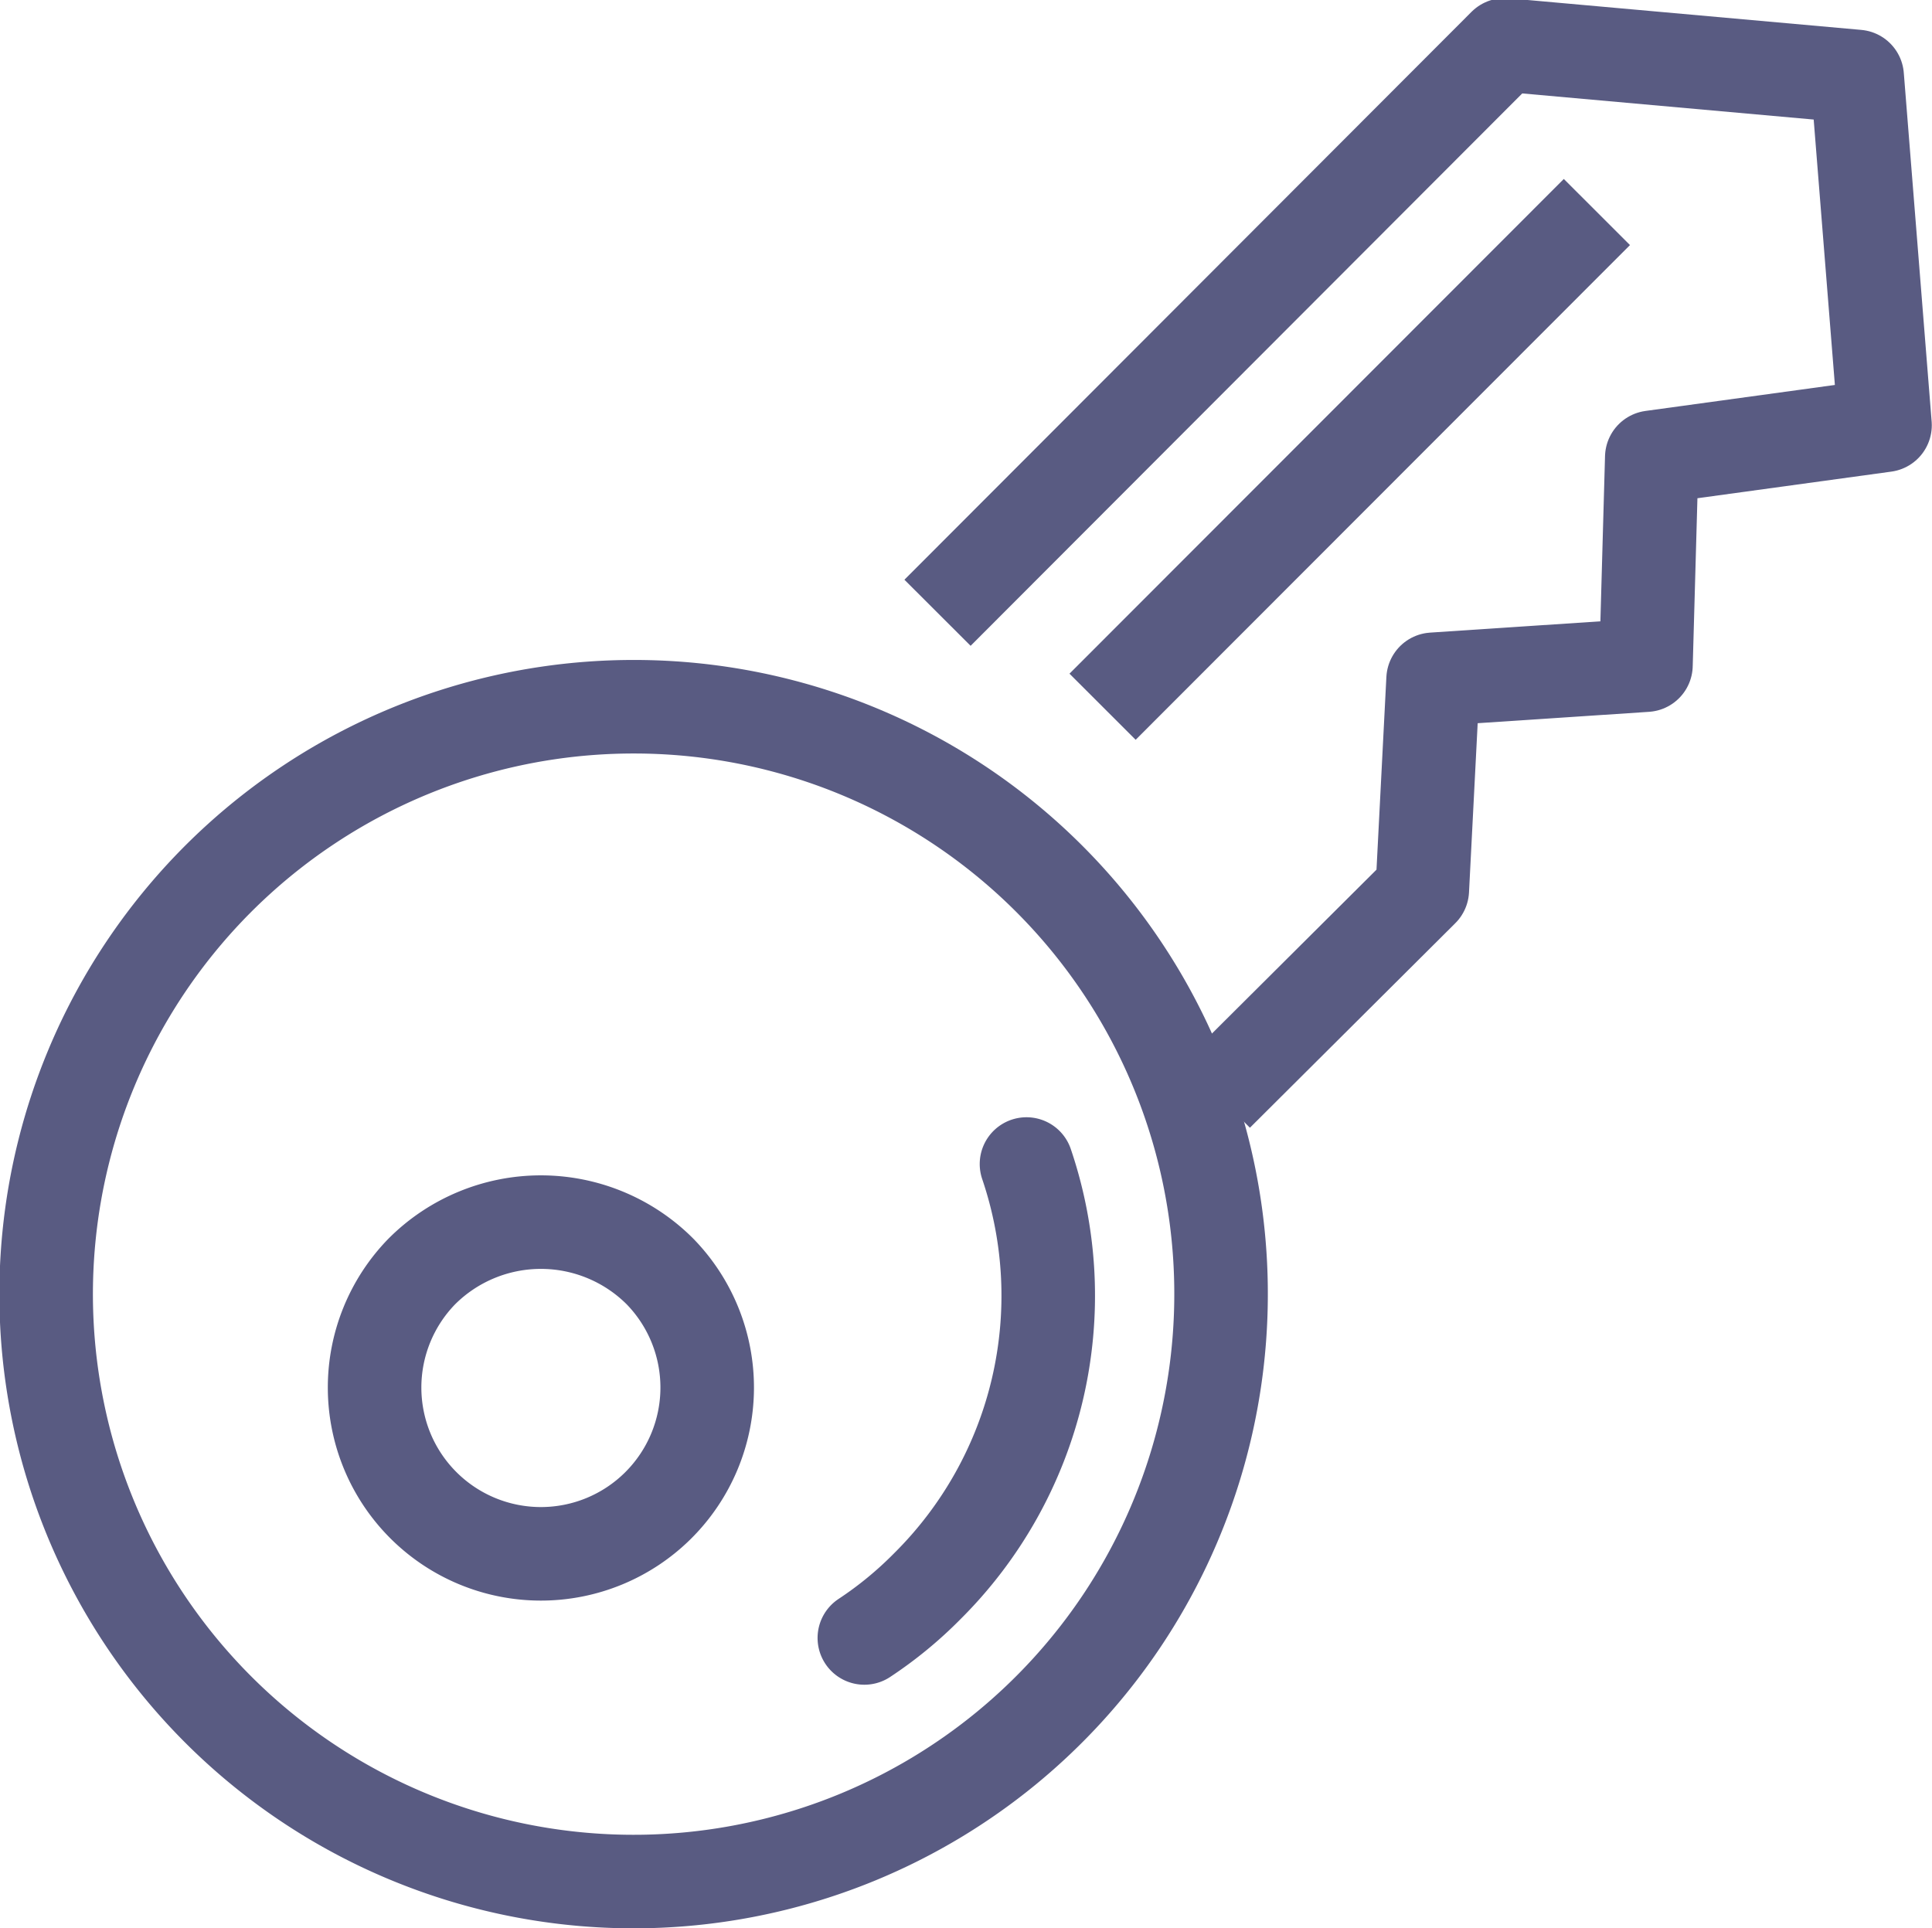
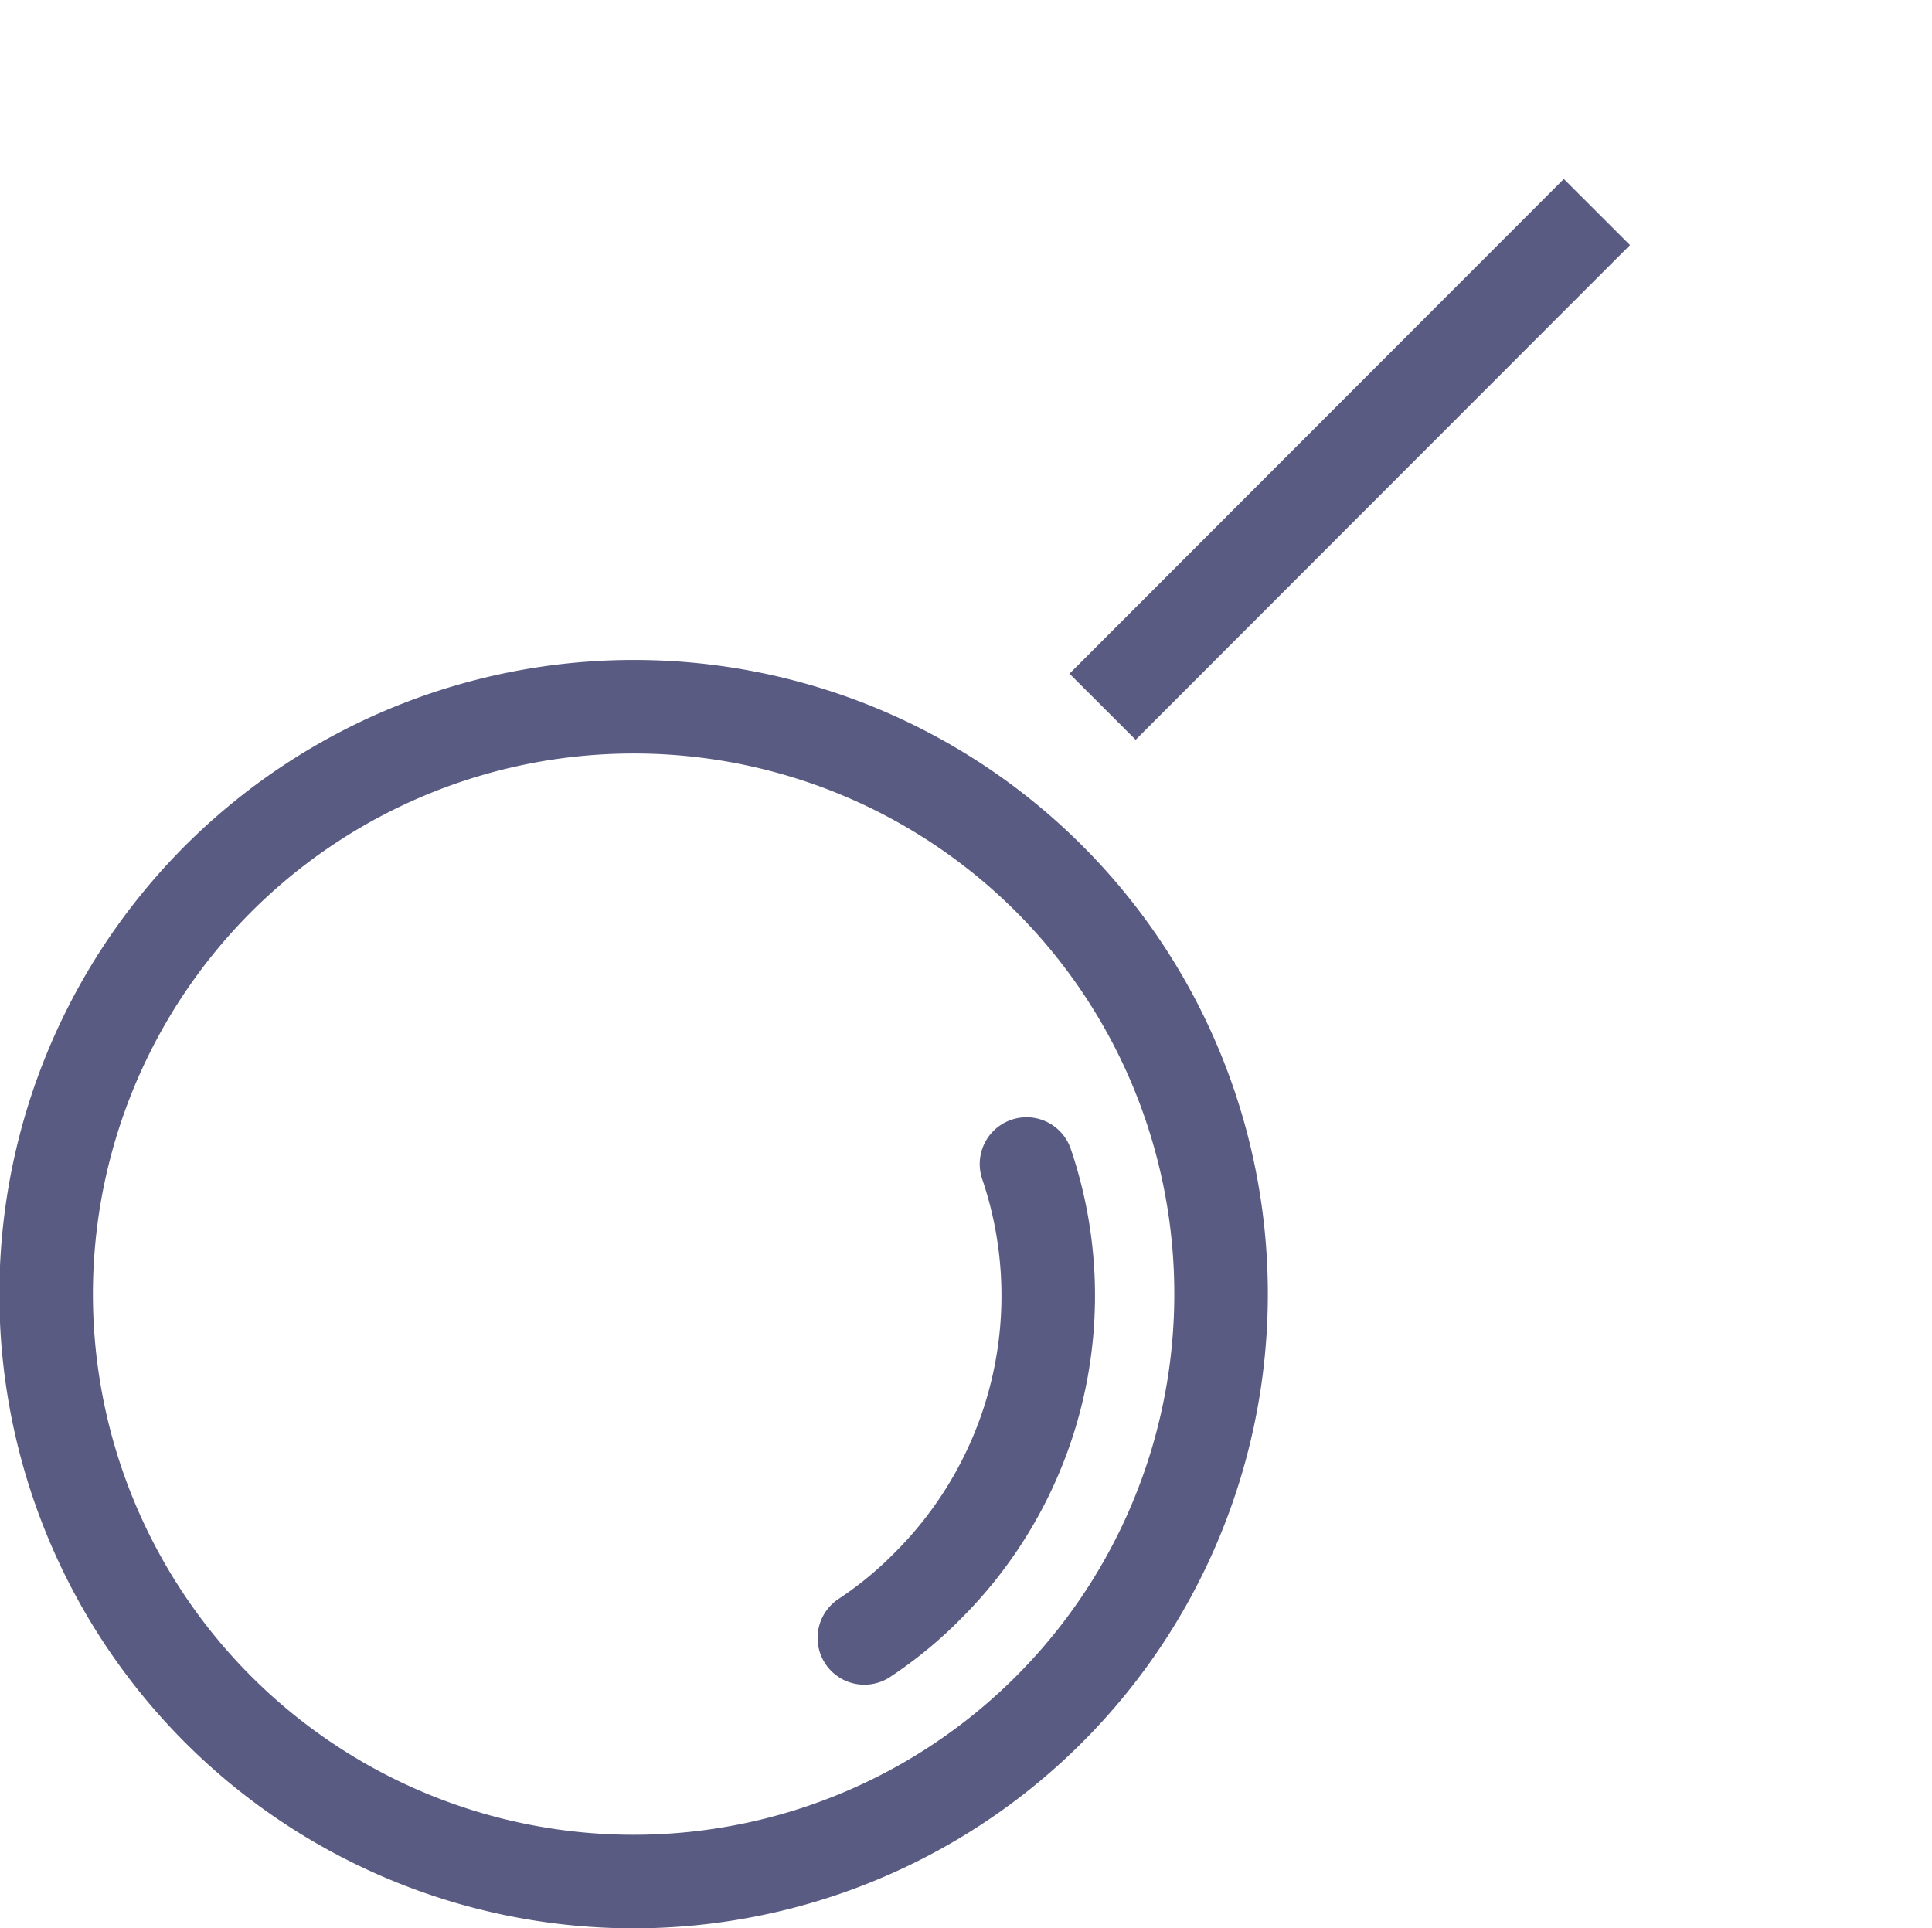
<svg xmlns="http://www.w3.org/2000/svg" viewBox="0 0 46.47 46.38">
  <g>
-     <path d="M15.87 30.58a4 4 0 11-5.72 0 4.05 4.05 0 015.72 0z" stroke-miterlimit="10" stroke="#595b82" stroke-width="2.25" fill="none" />
    <path d="M29.37 31.13A14.13 14.13 0 1115.25 17a14.12 14.12 0 0114.12 14.13zM24.69 28a9.85 9.85 0 01-2.39 10.16 9.4 9.4 0 01-1.51 1.24" stroke-linejoin="round" stroke-linecap="round" stroke="#595b82" stroke-width="2.25" fill="none" />
-     <path d="M26.52 17L38.41 5.1m-9.14 21.23l4.94-4.92.26-5.07 5.12-.34.14-5 5.61-.77-.67-8.39-8.48-.76-13.64 13.66" stroke-linejoin="round" stroke="#595b82" stroke-width="2.25" fill="none" />
+     <path d="M26.52 17L38.41 5.1m-9.14 21.23" stroke-linejoin="round" stroke="#595b82" stroke-width="2.25" fill="none" />
  </g>
</svg>